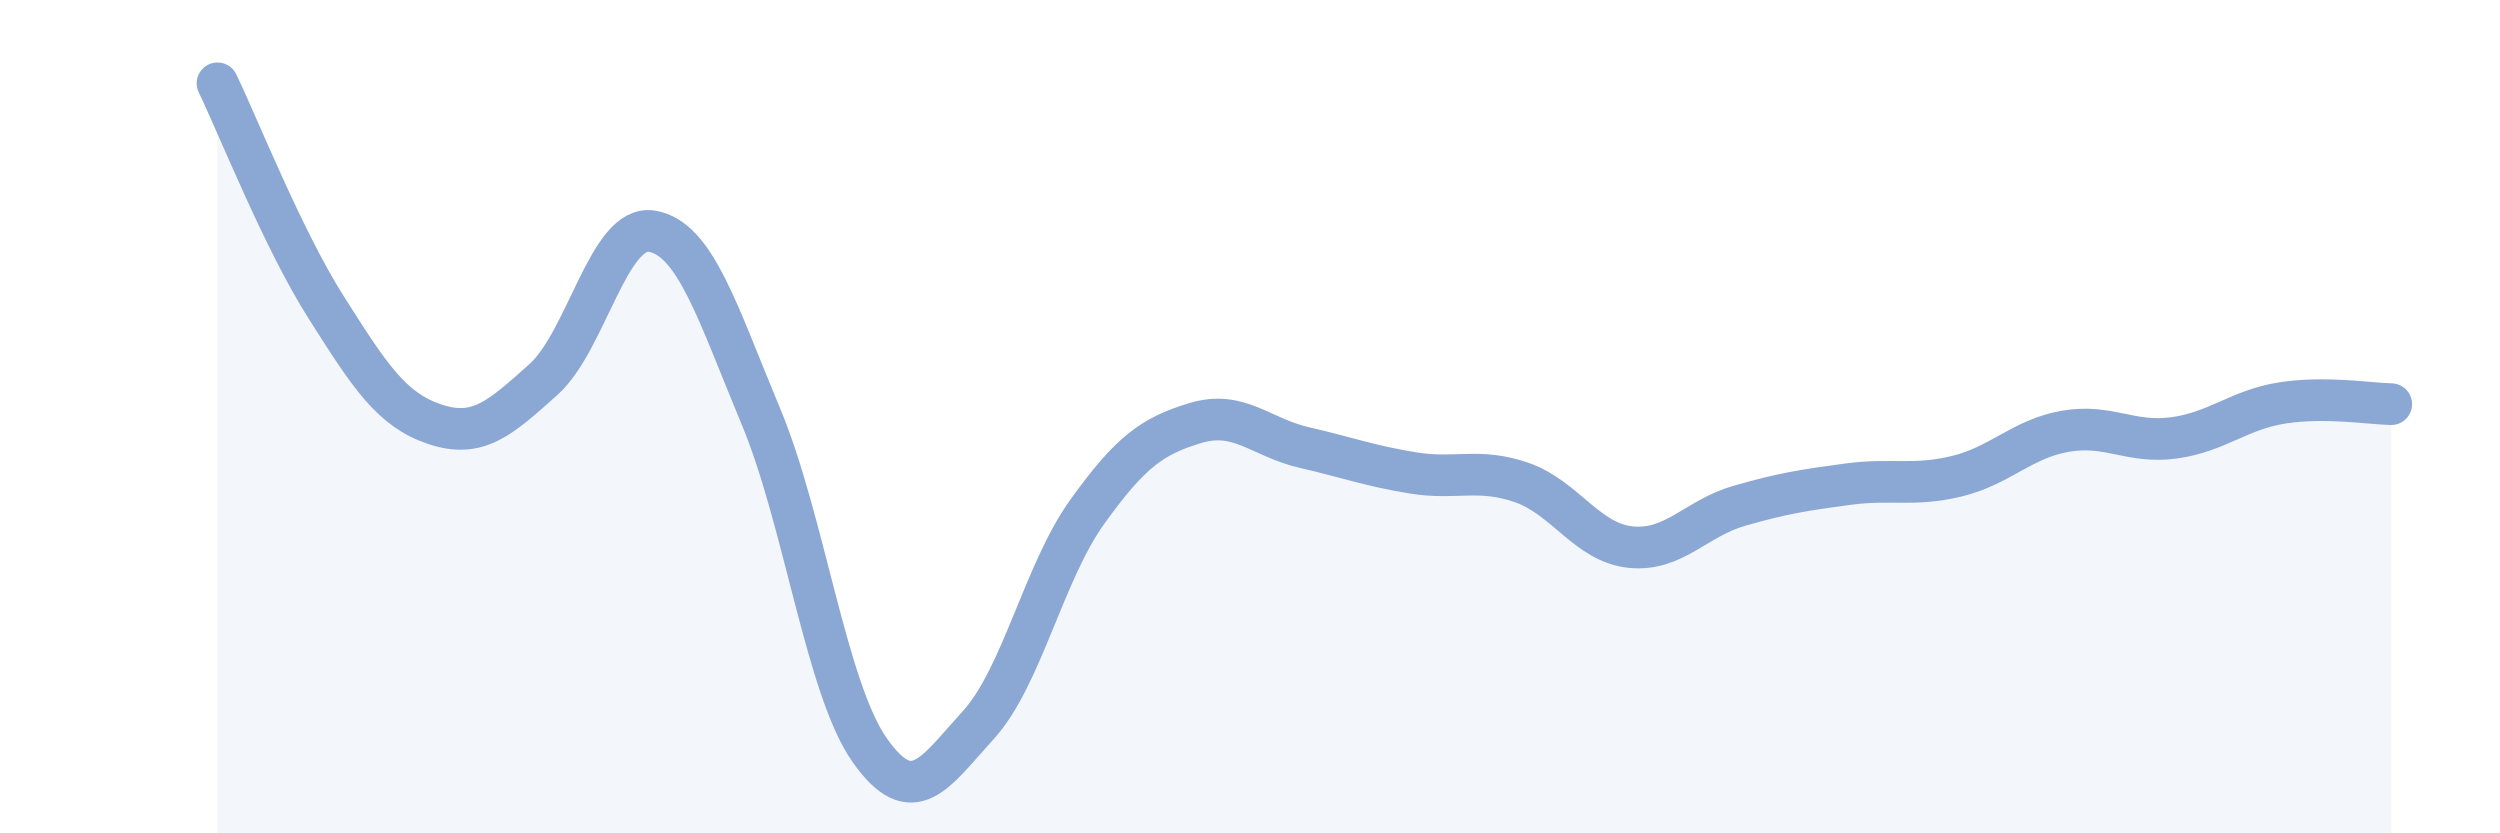
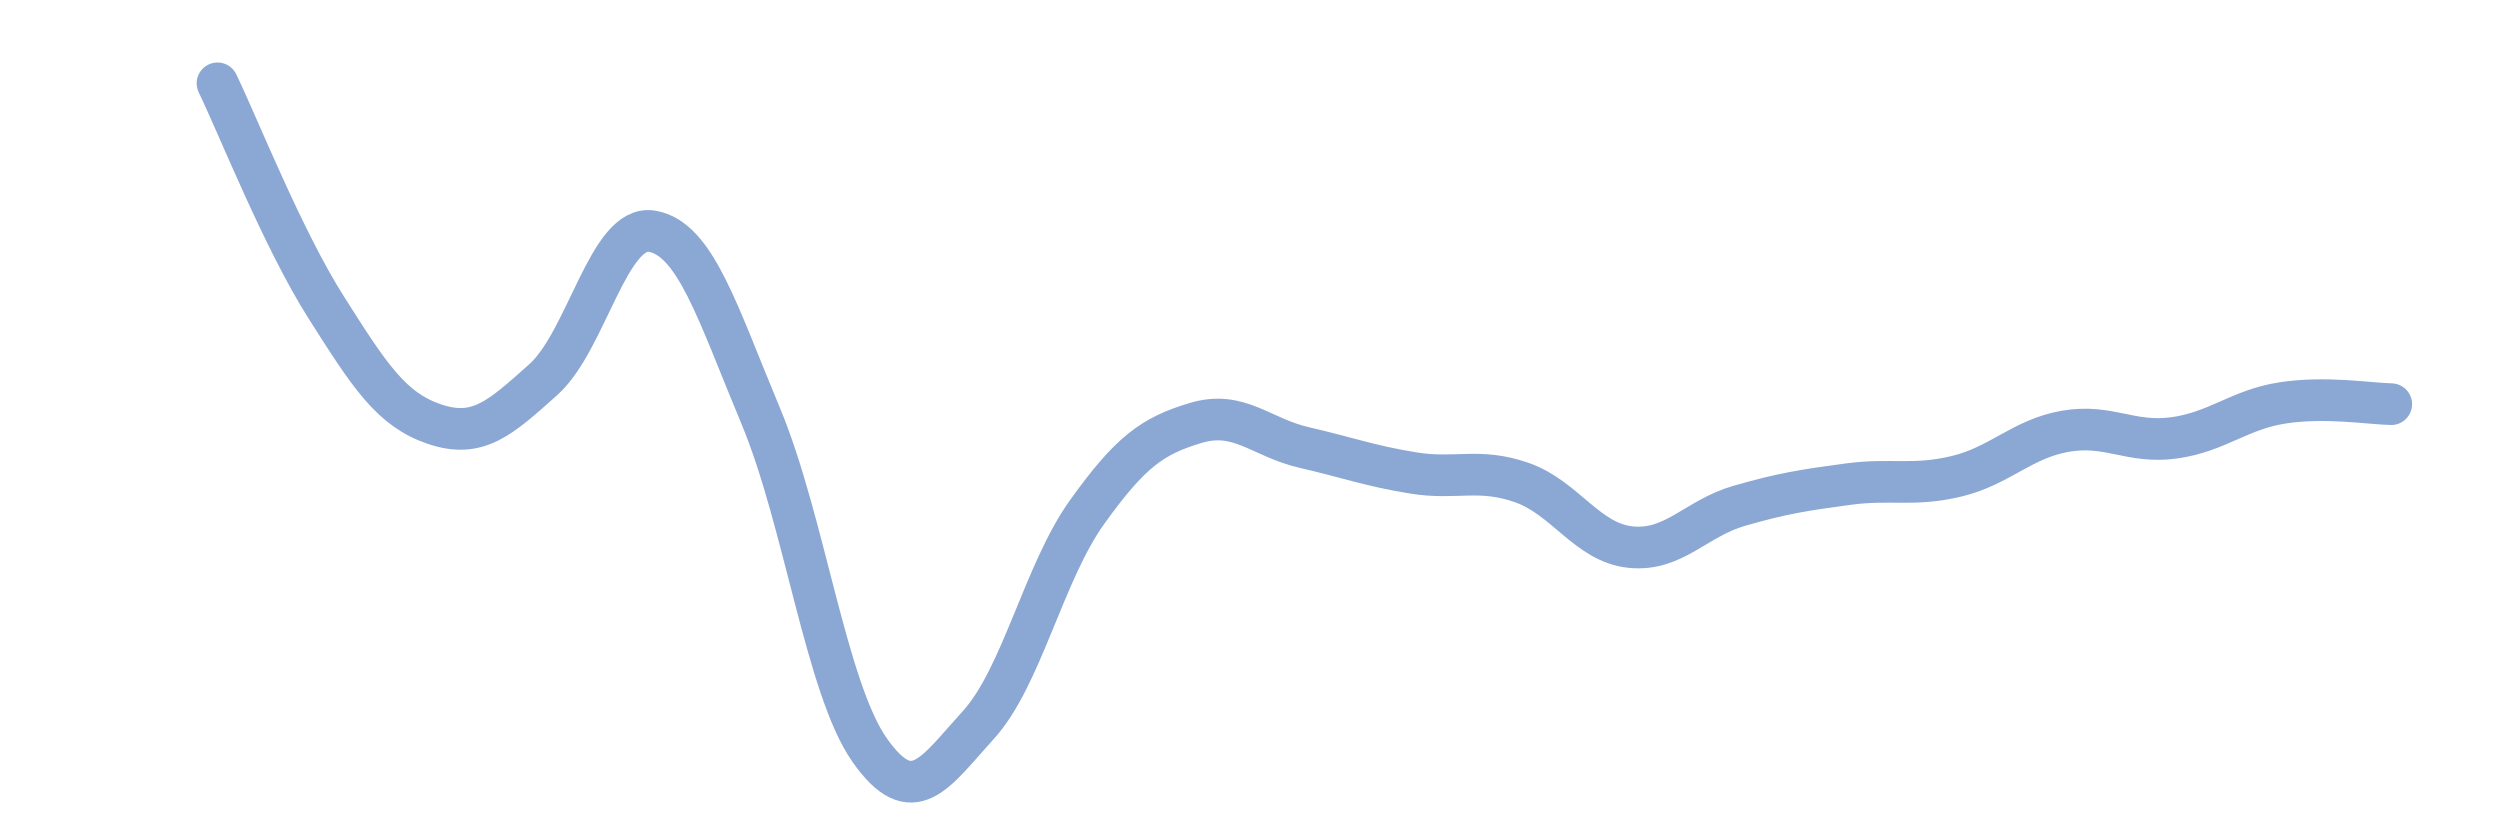
<svg xmlns="http://www.w3.org/2000/svg" width="60" height="20" viewBox="0 0 60 20">
-   <path d="M 5.22,2 C 5.74,3.08 6.79,5.74 7.83,7.38 C 8.87,9.02 9.39,9.83 10.43,10.18 C 11.47,10.53 12,10.04 13.04,9.11 C 14.08,8.18 14.61,5.37 15.65,5.55 C 16.69,5.73 17.22,7.5 18.26,9.99 C 19.3,12.48 19.83,16.52 20.87,18 C 21.91,19.48 22.44,18.54 23.48,17.4 C 24.52,16.26 25.05,13.74 26.09,12.29 C 27.13,10.84 27.66,10.46 28.7,10.15 C 29.74,9.84 30.26,10.5 31.3,10.74 C 32.34,10.98 32.87,11.18 33.91,11.35 C 34.95,11.52 35.48,11.22 36.52,11.58 C 37.56,11.94 38.09,13.02 39.13,13.13 C 40.17,13.24 40.7,12.44 41.74,12.14 C 42.78,11.84 43.31,11.76 44.35,11.62 C 45.39,11.48 45.92,11.68 46.96,11.43 C 48,11.18 48.53,10.53 49.57,10.35 C 50.61,10.17 51.13,10.65 52.17,10.51 C 53.21,10.37 53.74,9.83 54.78,9.67 C 55.82,9.51 56.87,9.69 57.39,9.7L57.39 20L5.22 20Z" fill="#8ba7d3" opacity="0.1" stroke-linecap="round" stroke-linejoin="round" />
  <path d="M 5.22,2 C 5.74,3.08 6.79,5.74 7.83,7.38 C 8.87,9.02 9.39,9.83 10.43,10.18 C 11.47,10.53 12,10.04 13.04,9.11 C 14.08,8.18 14.61,5.37 15.65,5.55 C 16.69,5.73 17.22,7.5 18.26,9.99 C 19.3,12.48 19.83,16.52 20.87,18 C 21.91,19.48 22.44,18.54 23.48,17.4 C 24.52,16.26 25.05,13.74 26.09,12.29 C 27.13,10.84 27.66,10.46 28.7,10.15 C 29.74,9.84 30.26,10.5 31.3,10.74 C 32.34,10.98 32.87,11.18 33.91,11.35 C 34.95,11.52 35.48,11.22 36.52,11.58 C 37.56,11.94 38.09,13.02 39.13,13.13 C 40.17,13.24 40.7,12.44 41.74,12.14 C 42.78,11.84 43.31,11.76 44.35,11.62 C 45.39,11.48 45.92,11.68 46.96,11.43 C 48,11.18 48.53,10.53 49.57,10.35 C 50.61,10.17 51.13,10.65 52.17,10.51 C 53.21,10.37 53.74,9.83 54.78,9.67 C 55.82,9.51 56.87,9.69 57.39,9.7" stroke="#8ba7d3" stroke-width="1" fill="none" stroke-linecap="round" stroke-linejoin="round" />
</svg>